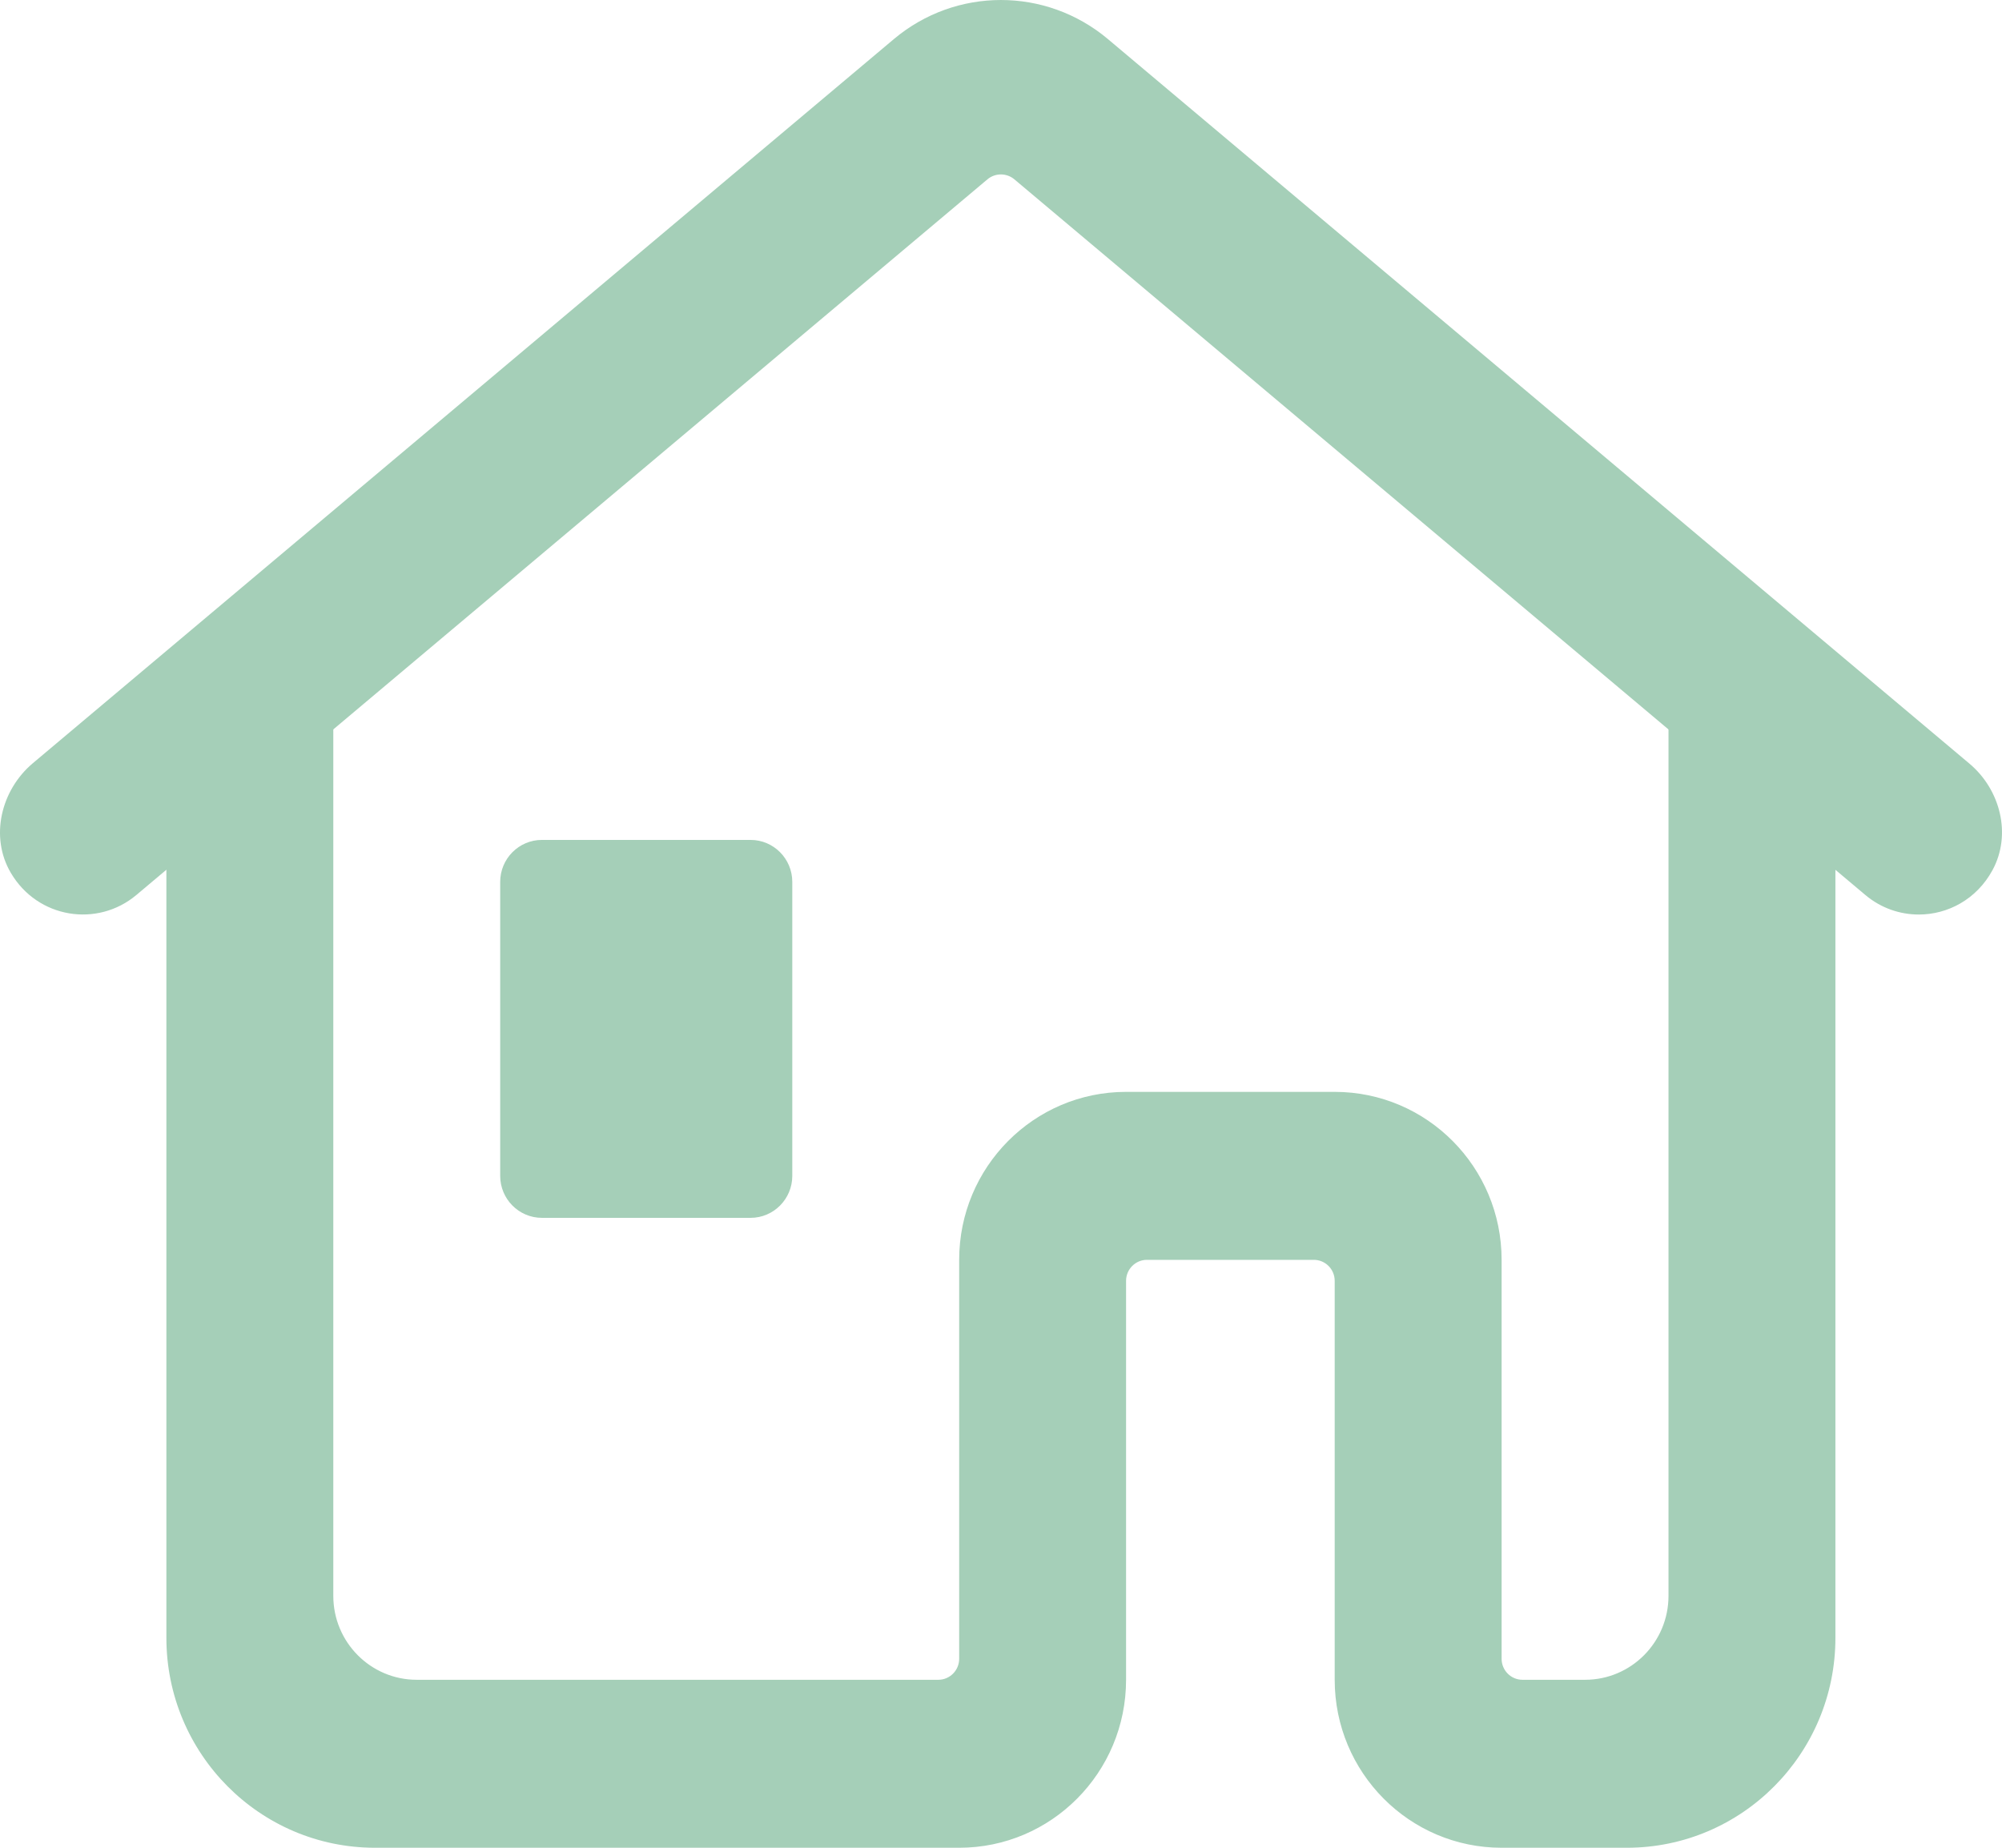
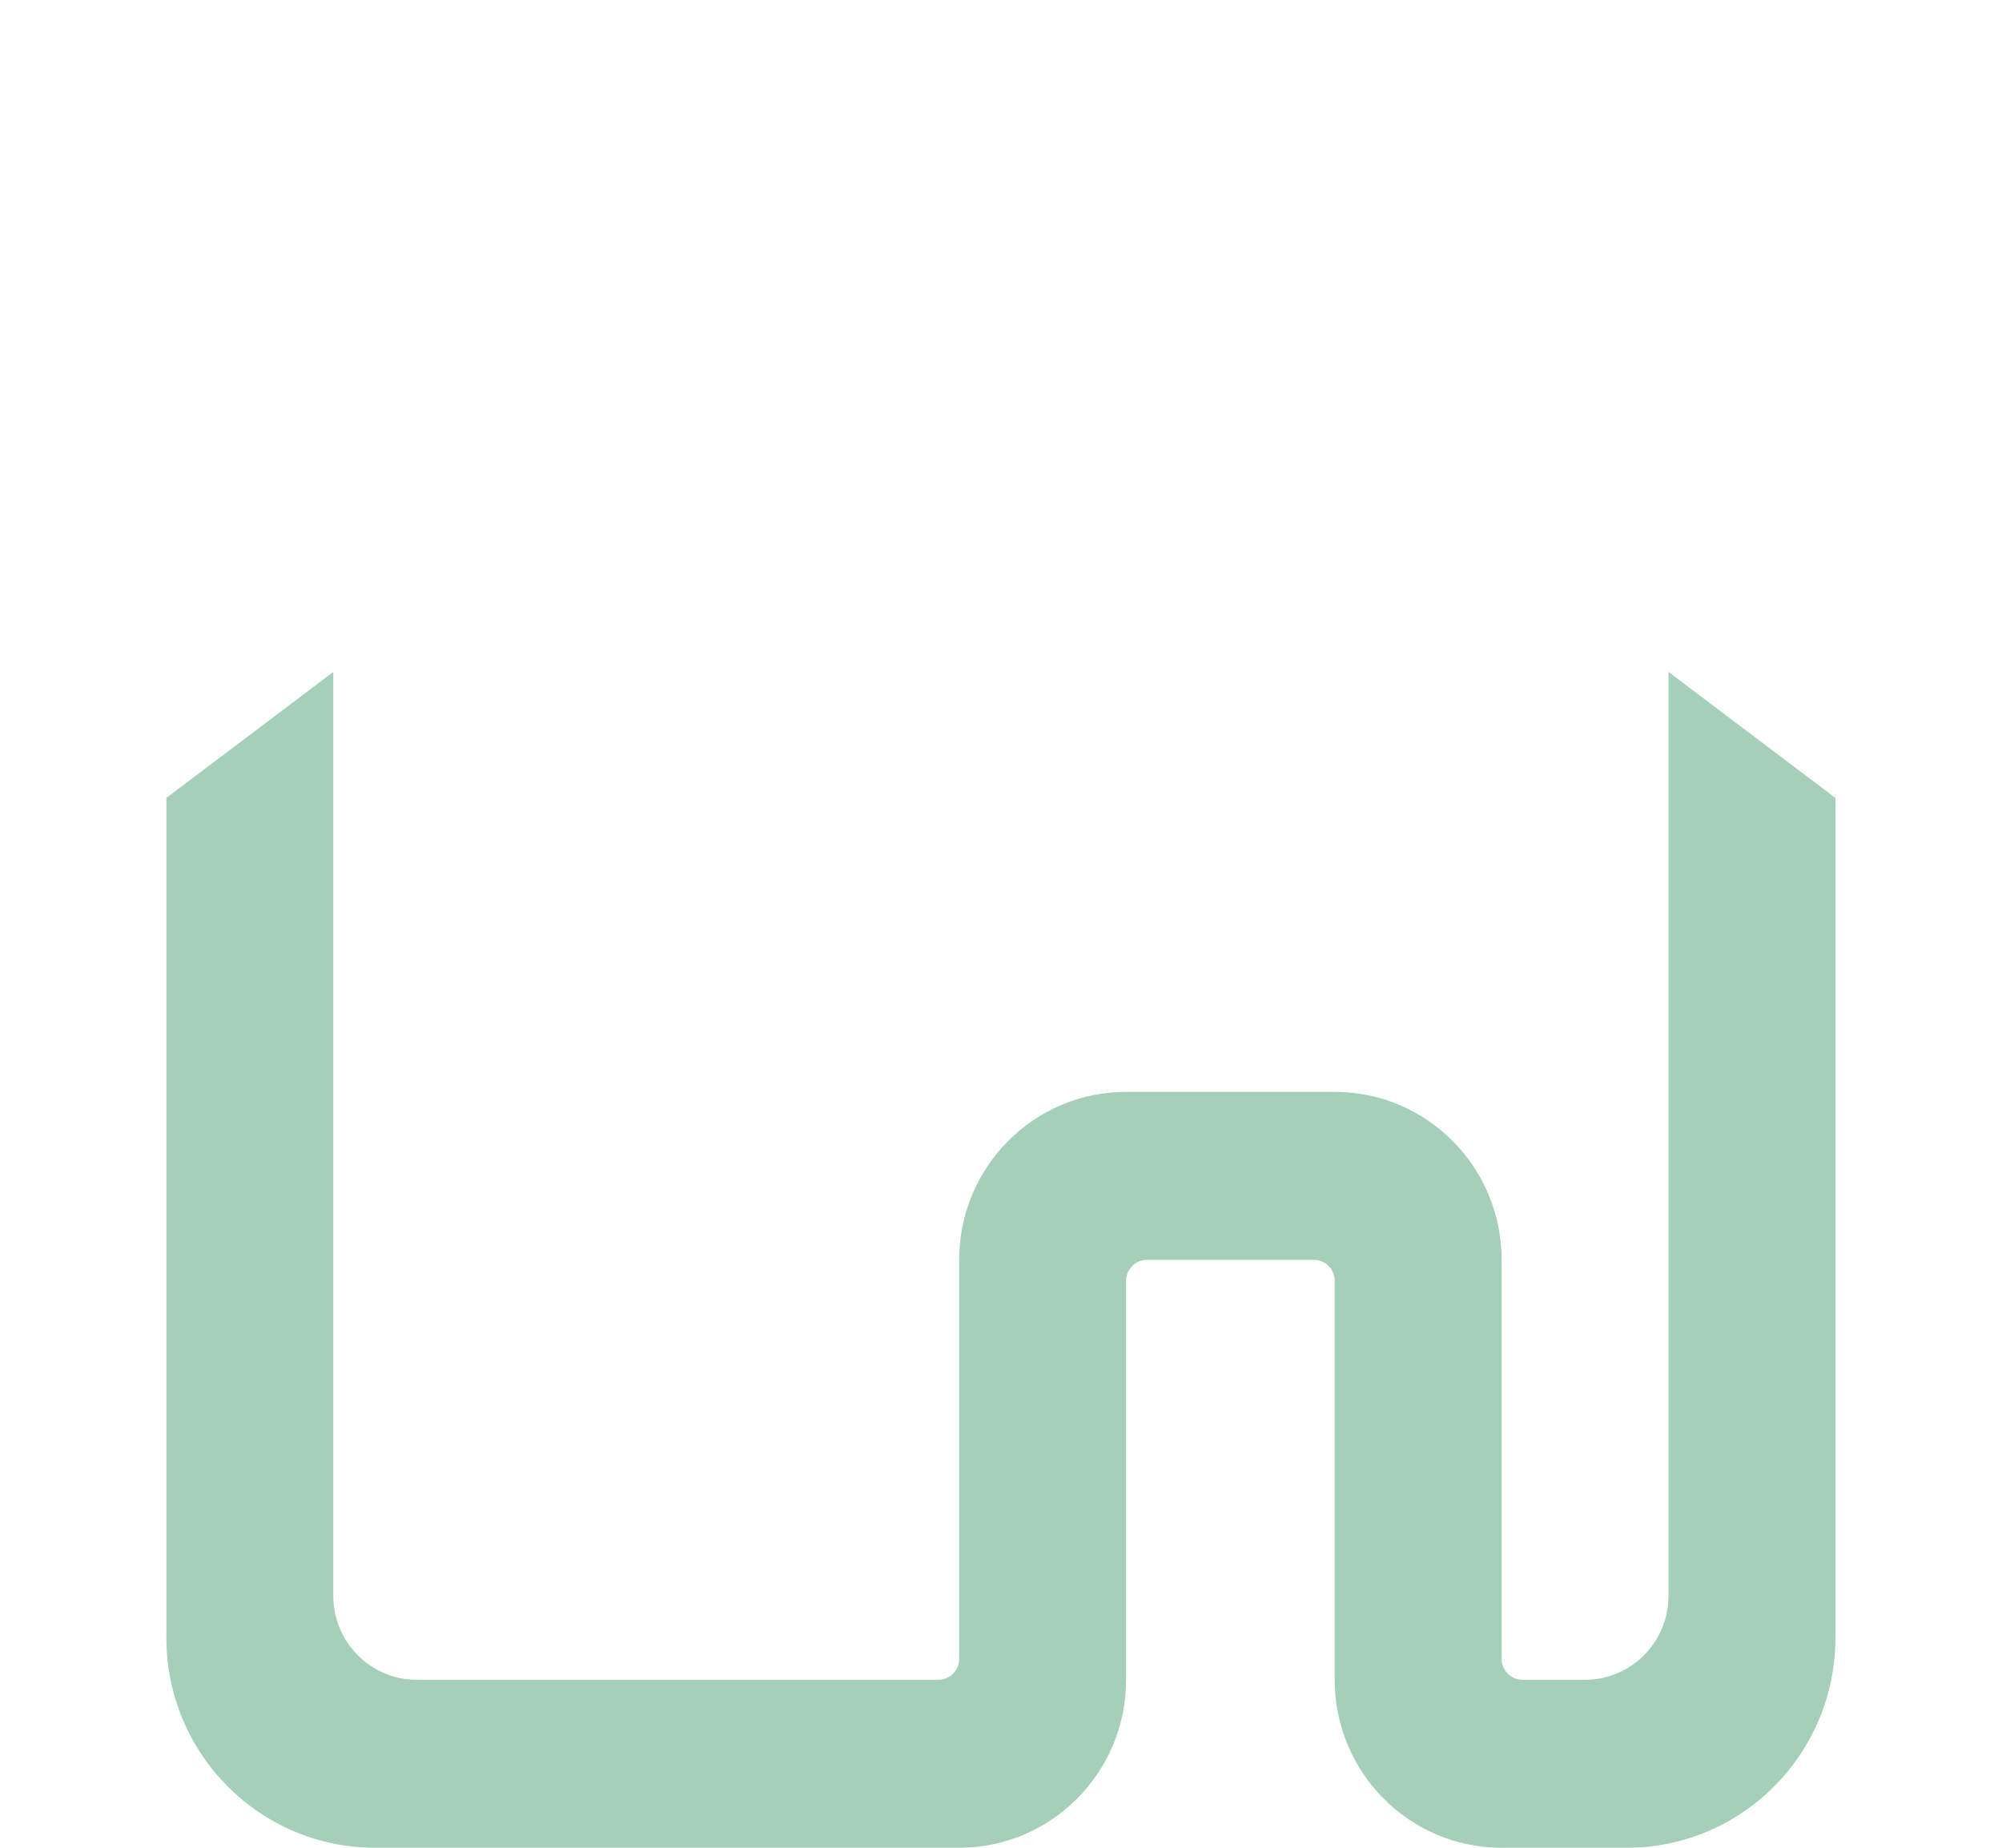
<svg xmlns="http://www.w3.org/2000/svg" width="91" height="84" viewBox="0 0 91 84" fill="none">
-   <path d="M34.116 55.364H24.633C23.586 55.364 22.736 54.509 22.736 53.455V40.092C22.736 39.038 23.586 38.183 24.633 38.183H34.116C35.163 38.183 36.013 39.038 36.013 40.092V53.455C36.013 54.509 35.163 55.364 34.116 55.364Z" fill="#A5CFB8" />
  <path d="M75.841 30.546L83.428 36.273V74.455C83.428 79.726 79.181 84 73.945 84H68.255C64.065 84 60.668 80.581 60.668 76.364V58.228C60.668 57.701 60.243 57.273 59.72 57.273H52.134C51.61 57.273 51.185 57.701 51.185 58.228V76.364C51.185 80.581 47.789 84 43.599 84H17.047C11.81 84 7.563 79.726 7.563 74.455V36.273L15.15 30.546V72.546C15.15 74.655 16.847 76.364 18.943 76.364H42.651C43.174 76.364 43.599 75.936 43.599 75.409V57.273C43.599 53.056 46.996 49.637 51.185 49.637H60.668C64.858 49.637 68.255 53.056 68.255 57.273V75.409C68.255 75.936 68.68 76.364 69.203 76.364H72.048C74.144 76.364 75.841 74.655 75.841 72.546V30.546Z" fill="#A5CFB8" />
-   <path d="M89.521 34.716C90.928 35.899 91.448 37.942 90.566 39.561C89.844 40.886 88.537 41.575 87.219 41.575C86.362 41.575 85.499 41.285 84.789 40.687L46.108 8.153C45.753 7.855 45.237 7.855 44.883 8.153L6.201 40.685C4.436 42.171 1.718 41.764 0.491 39.679C-0.473 38.041 0.045 35.913 1.496 34.693L40.63 1.777C43.447 -0.592 47.544 -0.592 50.36 1.777L89.521 34.716Z" fill="#A5CFB8" />
</svg>